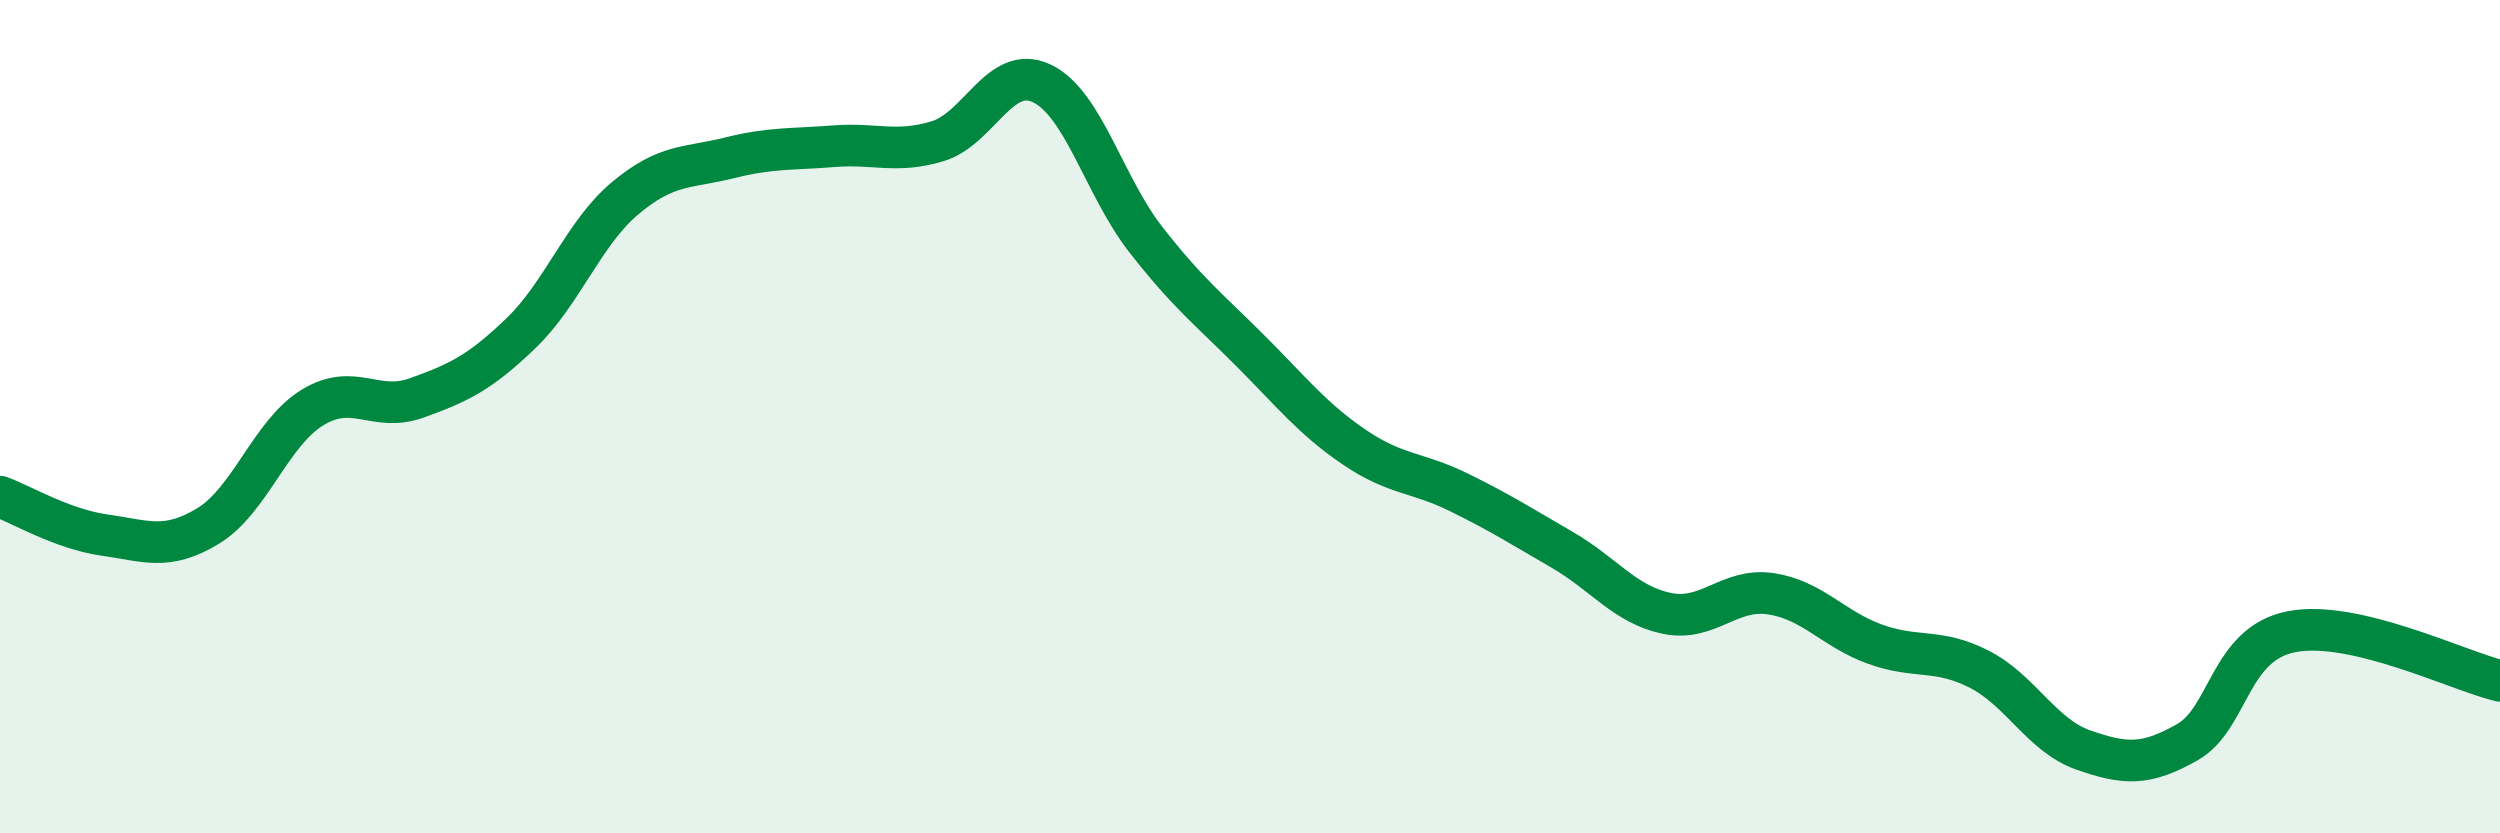
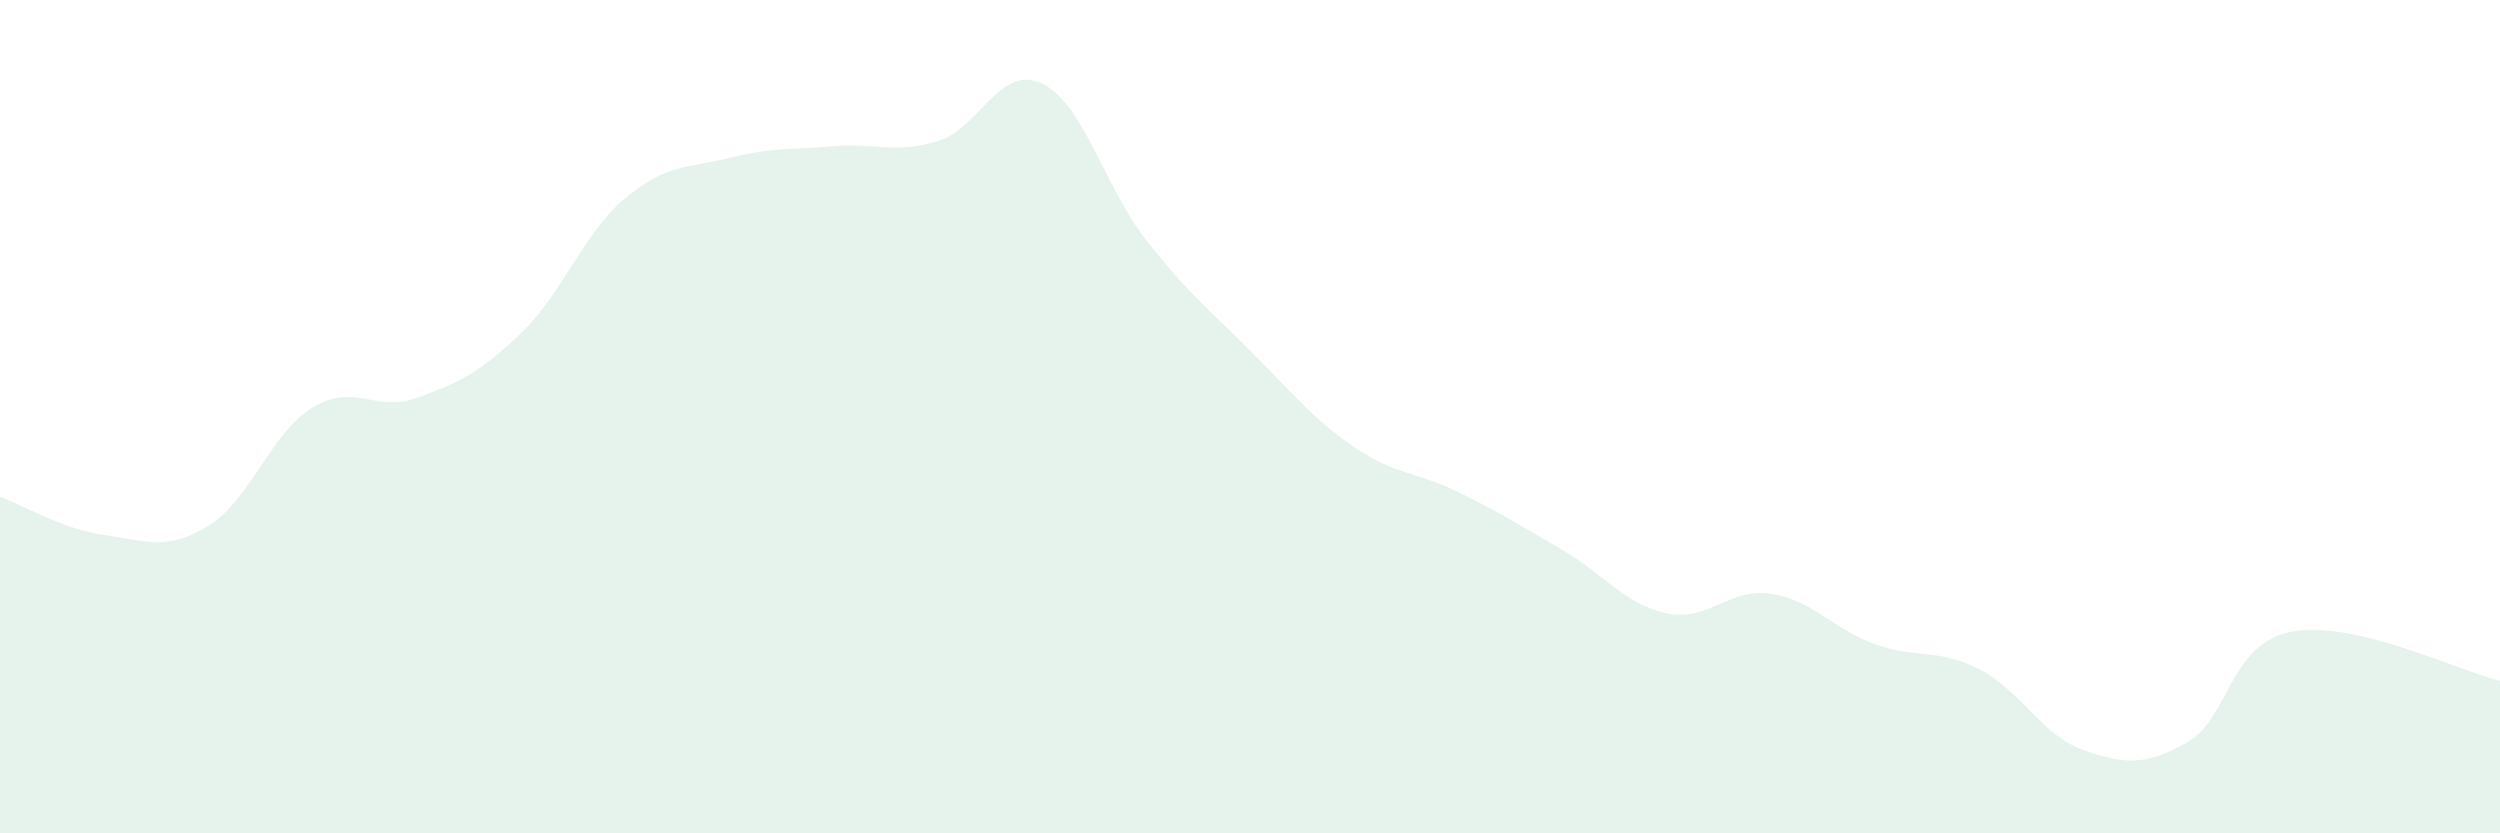
<svg xmlns="http://www.w3.org/2000/svg" width="60" height="20" viewBox="0 0 60 20">
  <path d="M 0,11.92 C 0.5,12.1 1.5,12.7 2.5,12.84 C 3.5,12.98 4,13.23 5,12.62 C 6,12.01 6.5,10.39 7.5,9.78 C 8.5,9.17 9,9.91 10,9.55 C 11,9.19 11.5,8.96 12.5,8 C 13.5,7.04 14,5.6 15,4.76 C 16,3.92 16.5,4.04 17.5,3.79 C 18.5,3.54 19,3.59 20,3.51 C 21,3.43 21.5,3.69 22.5,3.39 C 23.5,3.09 24,1.53 25,2 C 26,2.47 26.5,4.47 27.5,5.75 C 28.5,7.03 29,7.41 30,8.41 C 31,9.41 31.5,10.05 32.5,10.73 C 33.5,11.41 34,11.32 35,11.81 C 36,12.3 36.5,12.62 37.5,13.2 C 38.5,13.78 39,14.51 40,14.72 C 41,14.93 41.5,14.1 42.5,14.25 C 43.5,14.4 44,15.1 45,15.46 C 46,15.82 46.5,15.55 47.5,16.06 C 48.5,16.57 49,17.65 50,18 C 51,18.35 51.5,18.38 52.5,17.81 C 53.5,17.24 53.5,15.45 55,15.16 C 56.5,14.87 59,16.1 60,16.34L60 20L0 20Z" fill="#008740" opacity="0.1" stroke-linecap="round" stroke-linejoin="round" />
-   <path d="M 0,11.92 C 0.5,12.1 1.5,12.7 2.5,12.84 C 3.5,12.98 4,13.23 5,12.62 C 6,12.01 6.5,10.39 7.5,9.78 C 8.5,9.17 9,9.91 10,9.55 C 11,9.19 11.5,8.96 12.5,8 C 13.5,7.04 14,5.6 15,4.76 C 16,3.92 16.5,4.04 17.5,3.79 C 18.5,3.54 19,3.59 20,3.51 C 21,3.43 21.5,3.69 22.5,3.39 C 23.5,3.09 24,1.53 25,2 C 26,2.47 26.5,4.47 27.5,5.75 C 28.5,7.03 29,7.41 30,8.41 C 31,9.41 31.5,10.05 32.5,10.73 C 33.5,11.41 34,11.32 35,11.81 C 36,12.3 36.5,12.62 37.5,13.2 C 38.5,13.78 39,14.51 40,14.72 C 41,14.93 41.5,14.1 42.5,14.25 C 43.5,14.4 44,15.1 45,15.46 C 46,15.82 46.5,15.55 47.5,16.06 C 48.5,16.57 49,17.65 50,18 C 51,18.35 51.5,18.38 52.5,17.81 C 53.5,17.24 53.5,15.45 55,15.16 C 56.5,14.87 59,16.1 60,16.34" stroke="#008740" stroke-width="1" fill="none" stroke-linecap="round" stroke-linejoin="round" />
</svg>